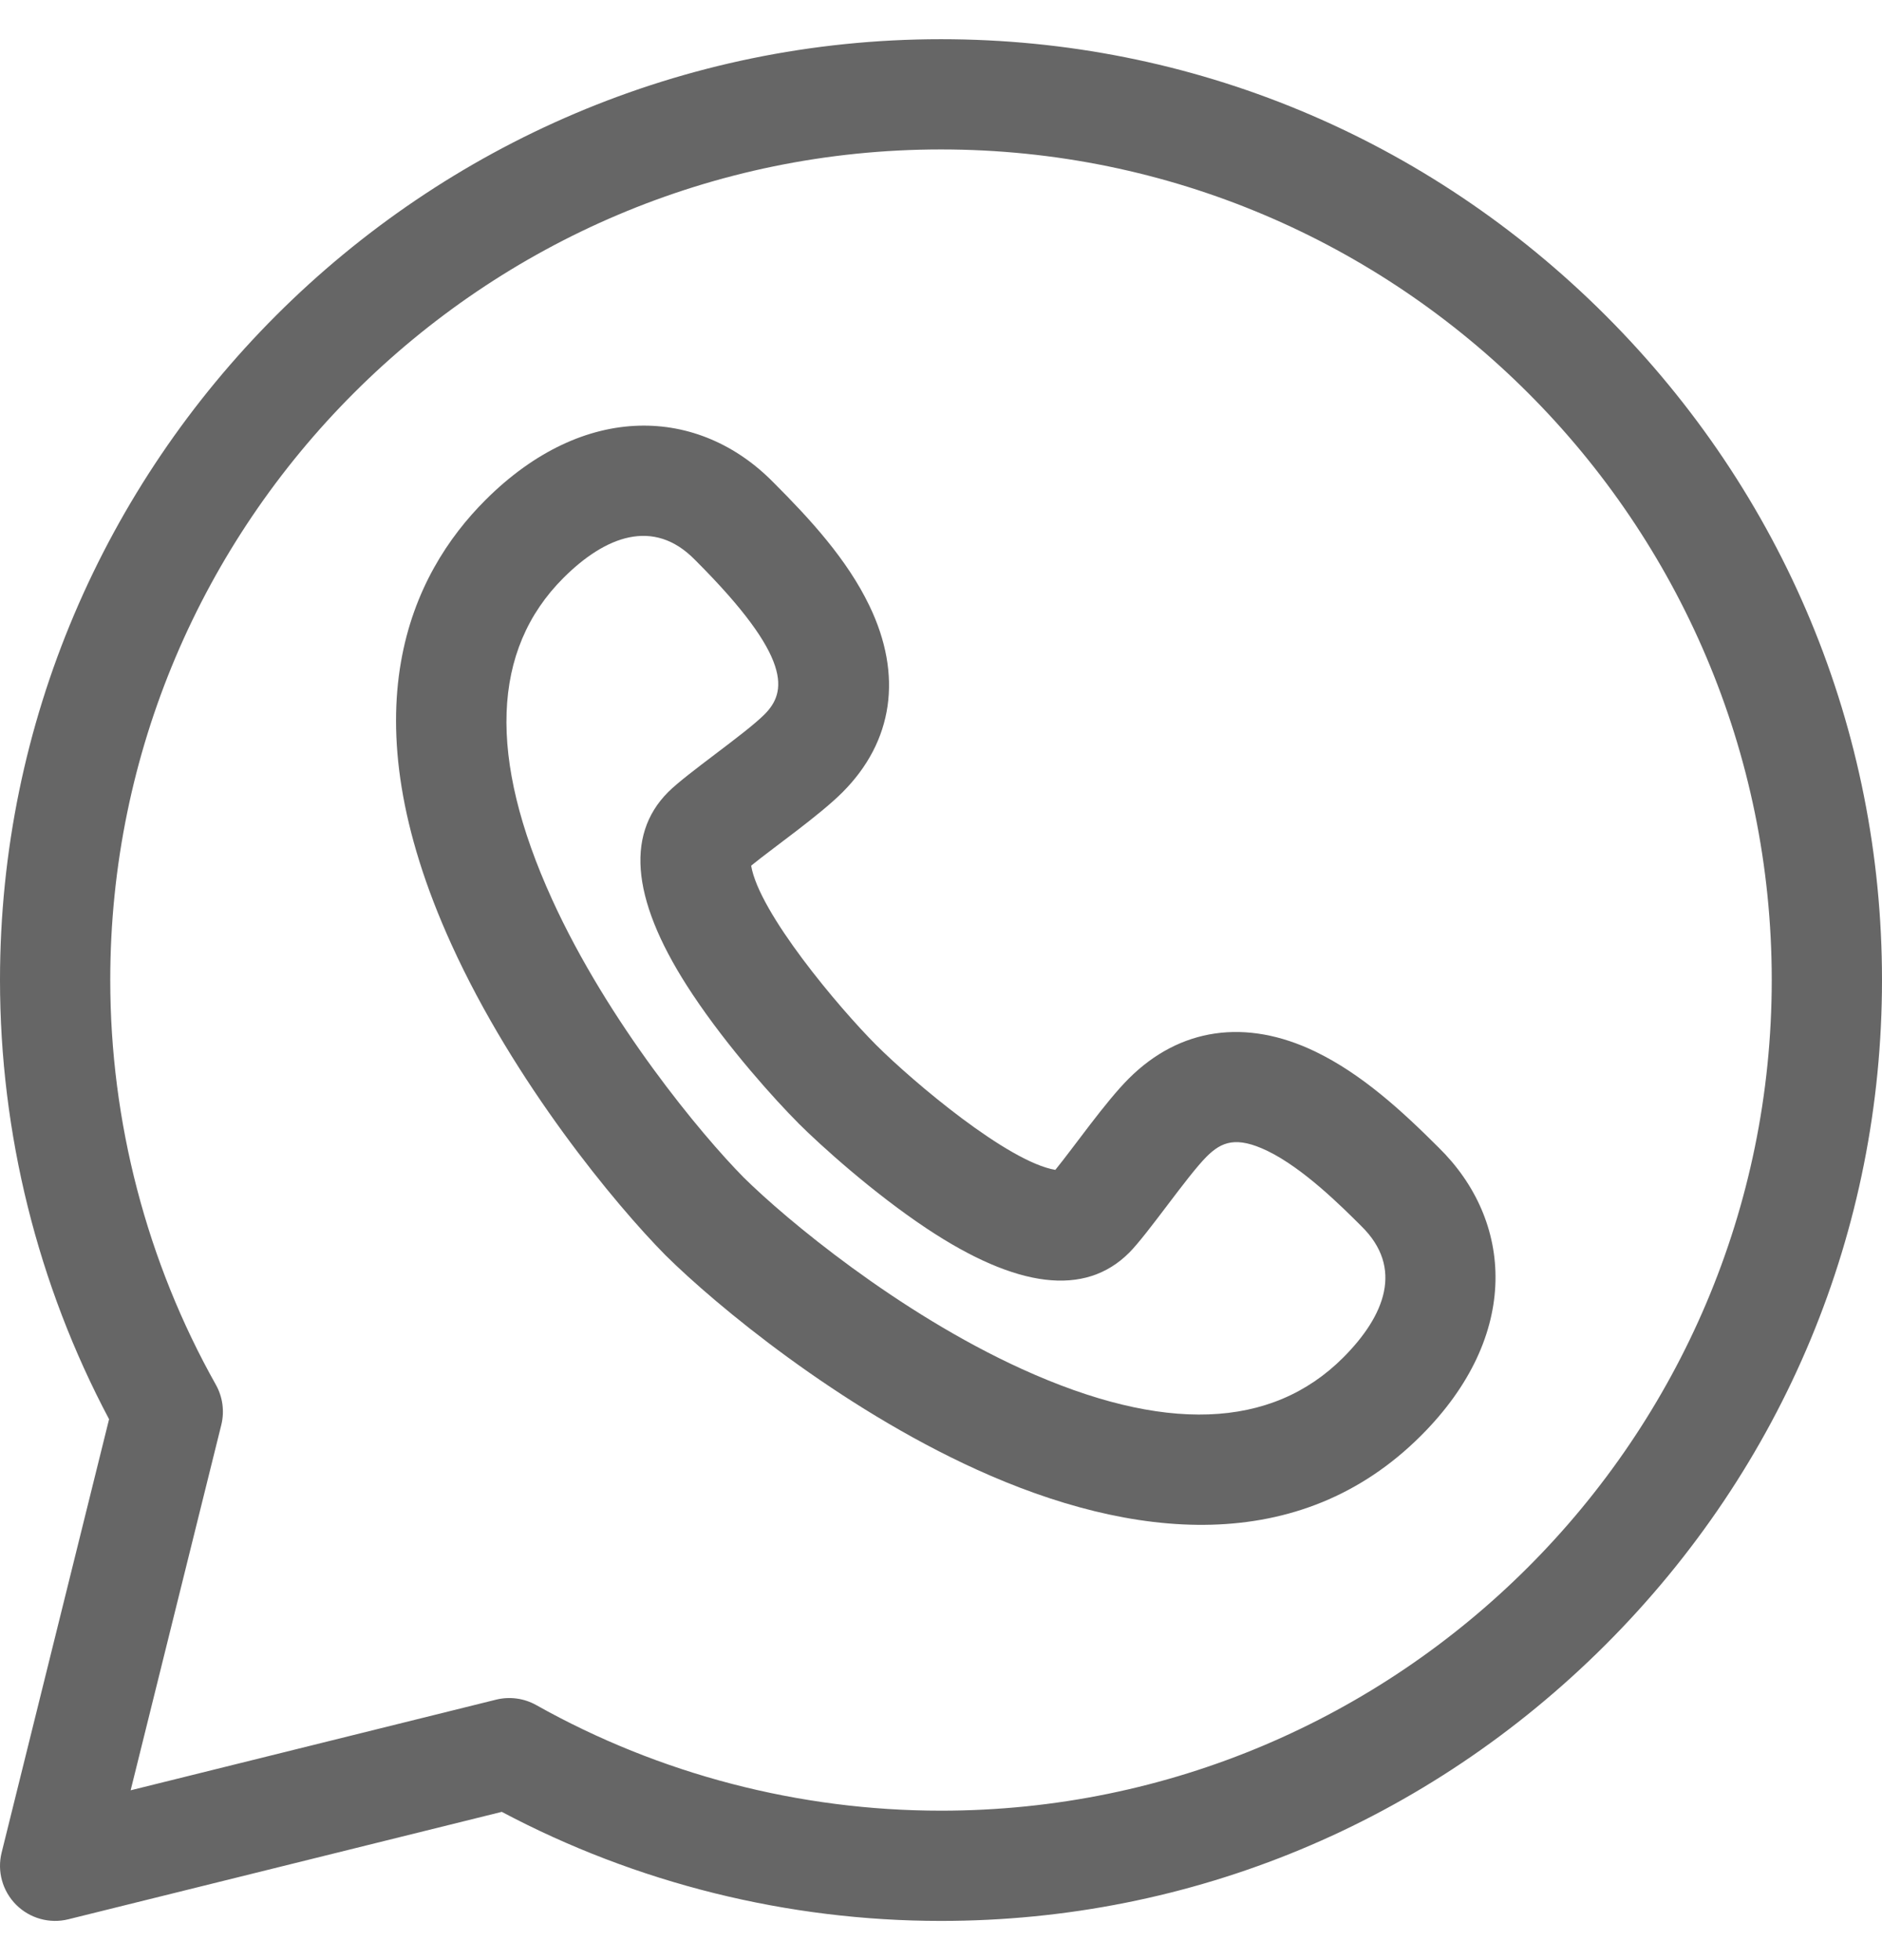
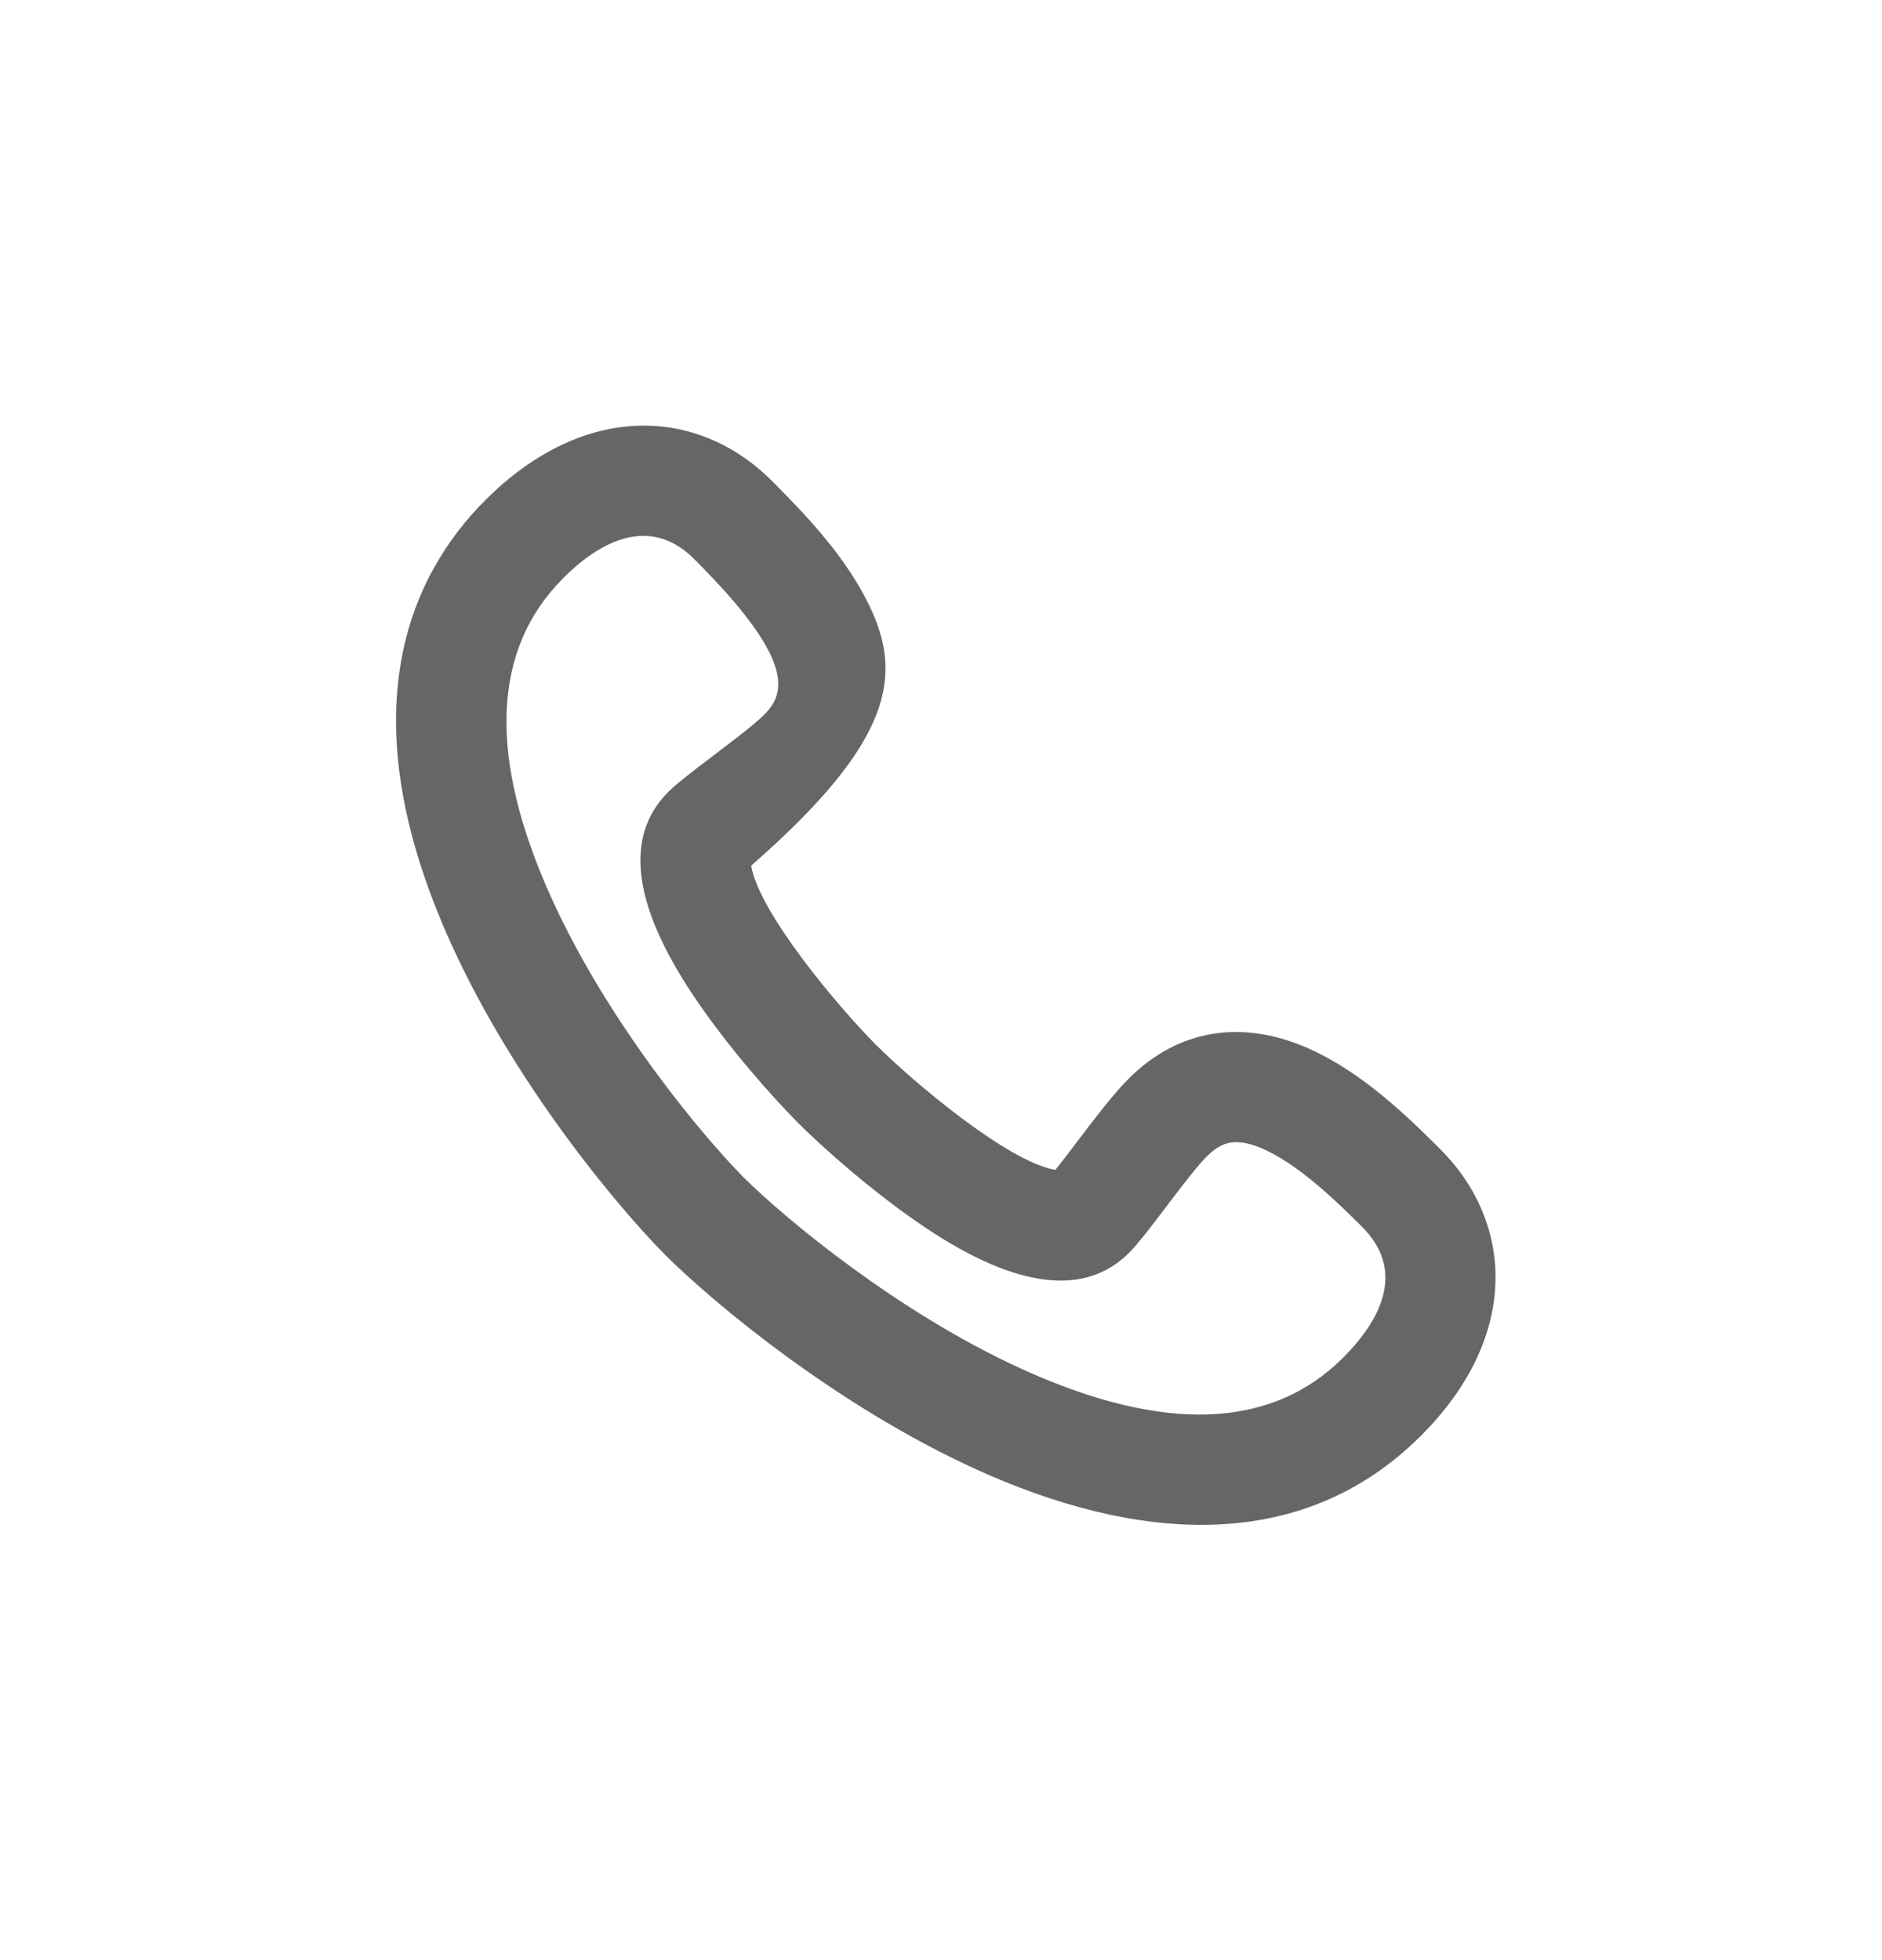
<svg xmlns="http://www.w3.org/2000/svg" width="24" height="25" viewBox="0 0 24 25" fill="none">
  <g id="fi_1419525" clip-path="url(#clip0_4054_4655)">
-     <path id="Vector" d="M20.476 4.024C18.203 1.752 15.193 0.5 12 0.5C5.392 0.5 0 5.893 0 12.5C0 14.455 0.48 16.385 1.391 18.101L0.021 23.628C-0.039 23.867 0.032 24.12 0.206 24.294C0.379 24.467 0.632 24.539 0.872 24.479L6.399 23.109C8.115 24.02 10.045 24.5 12 24.5C15.193 24.5 18.203 23.248 20.476 20.976C22.748 18.703 24 15.693 24 12.5C24 9.307 22.748 6.297 20.476 4.024ZM12 23.094C10.191 23.094 8.407 22.628 6.84 21.748C6.684 21.66 6.5 21.635 6.326 21.678L1.666 22.834L2.822 18.174C2.865 18 2.84 17.816 2.752 17.66C1.872 16.093 1.406 14.309 1.406 12.5C1.406 6.659 6.159 1.906 12 1.906C17.841 1.906 22.594 6.659 22.594 12.5C22.594 18.341 17.841 23.094 12 23.094Z" fill="#666666" />
-     <path id="Vector_2" d="M18.345 14.635C17.879 14.169 17.366 13.698 16.773 13.412C15.888 12.986 15.043 13.108 14.394 13.757C14.098 14.052 13.692 14.634 13.458 14.921C12.855 14.82 11.65 13.804 11.172 13.327C10.695 12.849 9.68 11.643 9.579 11.041C9.864 10.809 10.448 10.401 10.743 10.106C11.392 9.457 11.514 8.612 11.087 7.726C10.802 7.133 10.331 6.621 9.865 6.155C8.916 5.186 7.453 5.115 6.19 6.378C5.245 7.322 4.404 9.072 5.758 12.048C6.559 13.809 7.85 15.366 8.486 16.009L8.491 16.014C9.134 16.65 10.691 17.941 12.452 18.742C14.44 19.646 16.571 19.861 18.122 18.31C19.404 17.028 19.296 15.566 18.345 14.635ZM17.128 17.316C16.212 18.232 14.835 18.281 13.034 17.462C11.453 16.743 10.021 15.55 9.483 15.017C8.95 14.478 7.757 13.047 7.038 11.466C6.219 9.665 6.268 8.288 7.184 7.372C7.718 6.838 8.334 6.601 8.861 7.139L8.871 7.149C10.119 8.397 10.03 8.83 9.749 9.112C9.499 9.362 8.76 9.863 8.521 10.102C7.961 10.662 8.065 11.53 8.831 12.681C9.288 13.369 9.892 14.036 10.177 14.321L10.178 14.323C10.464 14.608 11.131 15.212 11.818 15.669C12.97 16.435 13.837 16.539 14.398 15.979C14.637 15.74 15.138 15.001 15.388 14.751C15.579 14.561 15.766 14.488 16.163 14.679C16.622 14.901 17.114 15.393 17.351 15.629L17.361 15.639C17.903 16.171 17.662 16.781 17.128 17.316Z" fill="#666666" />
+     <path id="Vector_2" d="M18.345 14.635C17.879 14.169 17.366 13.698 16.773 13.412C15.888 12.986 15.043 13.108 14.394 13.757C14.098 14.052 13.692 14.634 13.458 14.921C12.855 14.82 11.65 13.804 11.172 13.327C10.695 12.849 9.68 11.643 9.579 11.041C11.392 9.457 11.514 8.612 11.087 7.726C10.802 7.133 10.331 6.621 9.865 6.155C8.916 5.186 7.453 5.115 6.19 6.378C5.245 7.322 4.404 9.072 5.758 12.048C6.559 13.809 7.85 15.366 8.486 16.009L8.491 16.014C9.134 16.65 10.691 17.941 12.452 18.742C14.44 19.646 16.571 19.861 18.122 18.31C19.404 17.028 19.296 15.566 18.345 14.635ZM17.128 17.316C16.212 18.232 14.835 18.281 13.034 17.462C11.453 16.743 10.021 15.55 9.483 15.017C8.95 14.478 7.757 13.047 7.038 11.466C6.219 9.665 6.268 8.288 7.184 7.372C7.718 6.838 8.334 6.601 8.861 7.139L8.871 7.149C10.119 8.397 10.03 8.83 9.749 9.112C9.499 9.362 8.76 9.863 8.521 10.102C7.961 10.662 8.065 11.53 8.831 12.681C9.288 13.369 9.892 14.036 10.177 14.321L10.178 14.323C10.464 14.608 11.131 15.212 11.818 15.669C12.97 16.435 13.837 16.539 14.398 15.979C14.637 15.74 15.138 15.001 15.388 14.751C15.579 14.561 15.766 14.488 16.163 14.679C16.622 14.901 17.114 15.393 17.351 15.629L17.361 15.639C17.903 16.171 17.662 16.781 17.128 17.316Z" fill="#666666" />
  </g>
  <defs>
    <clipPath id="clip0_4054_4655">
      <rect width="24" height="24" fill="white" transform="translate(0 0.5)" />
    </clipPath>
  </defs>
</svg>